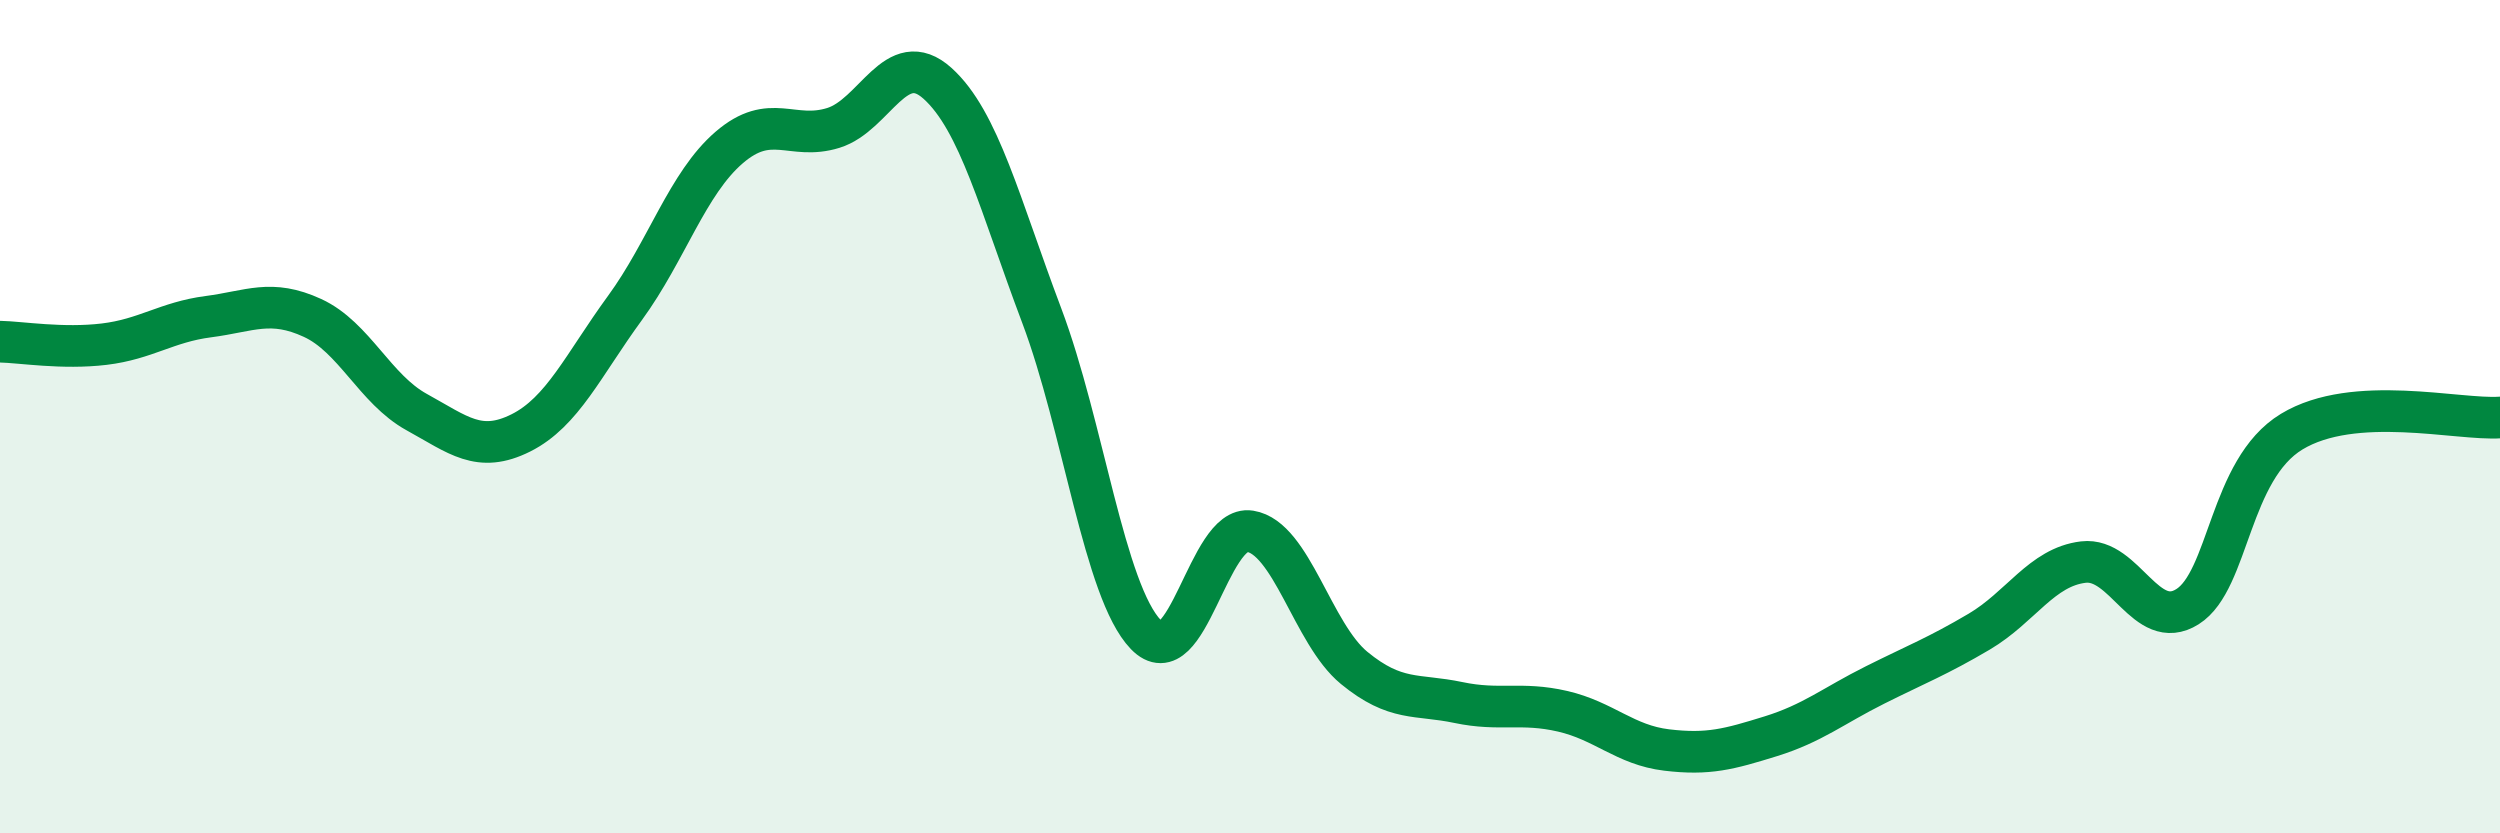
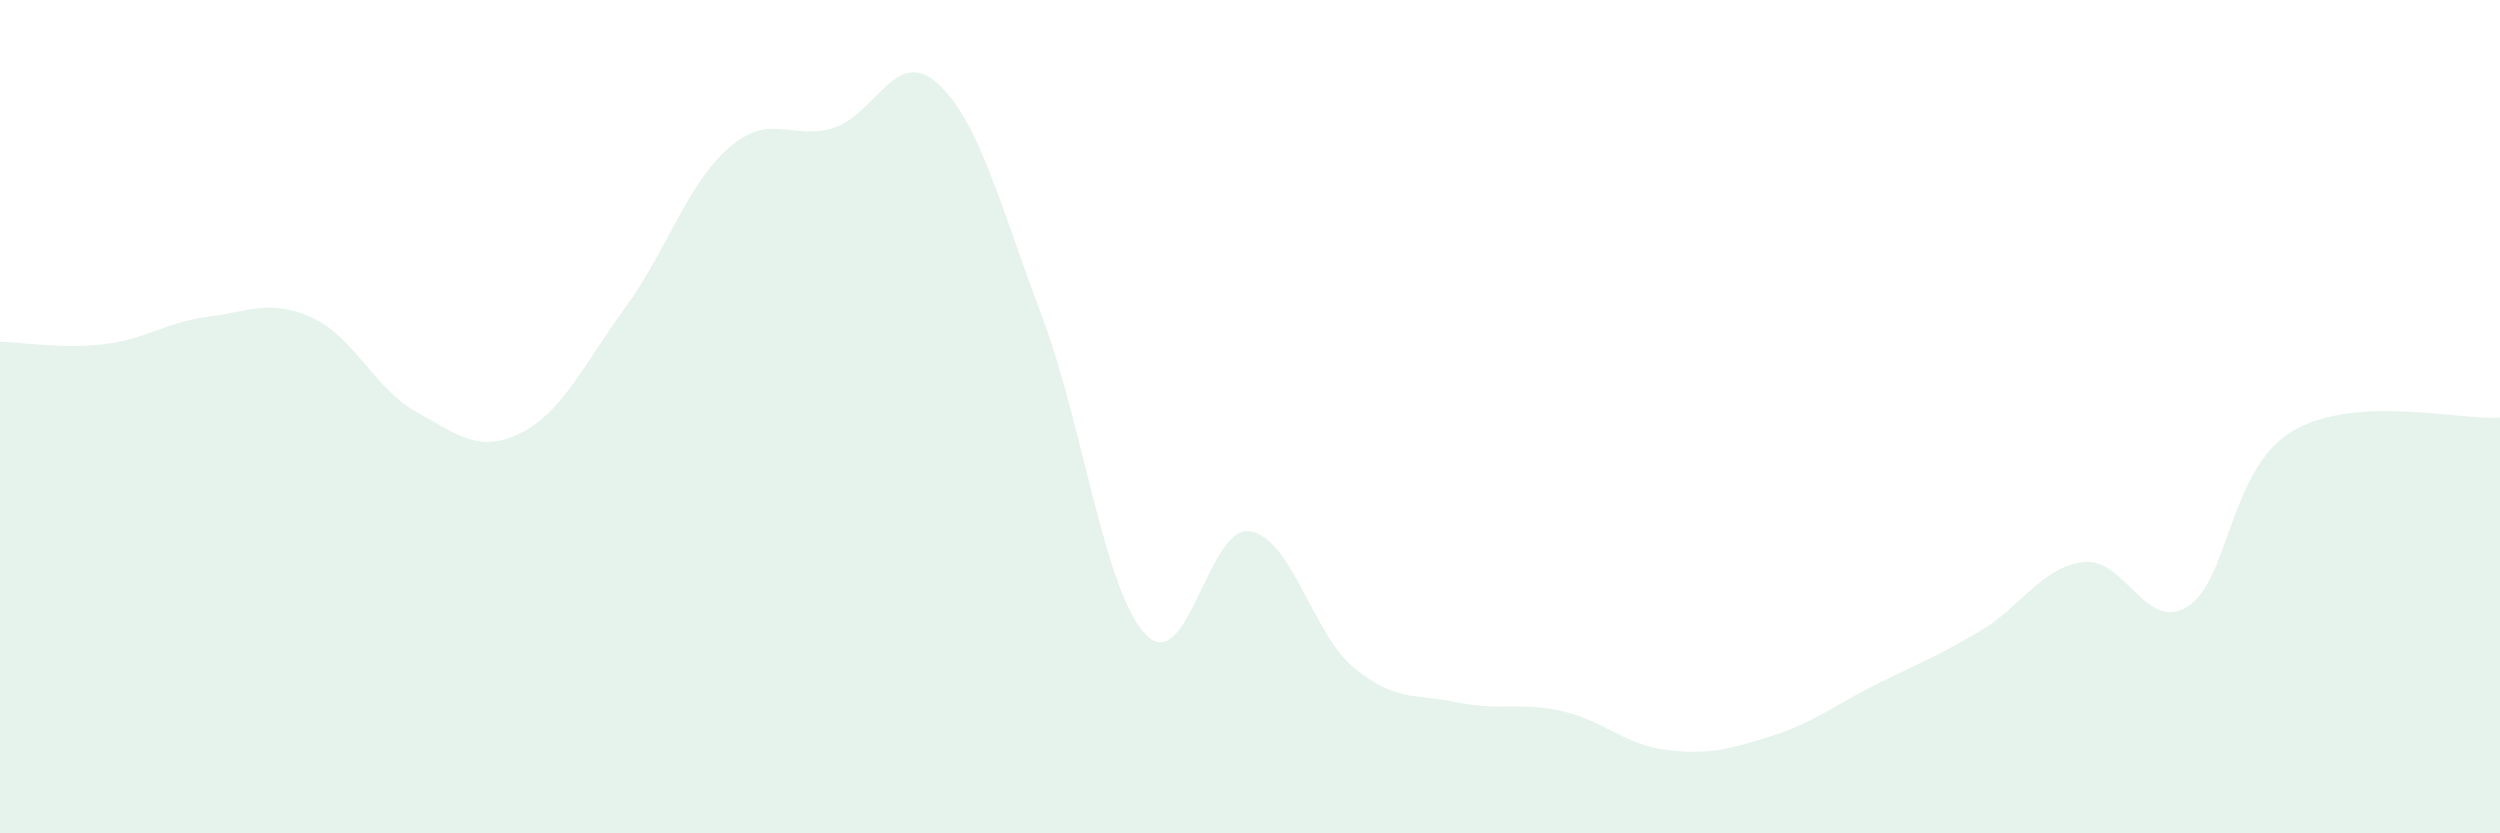
<svg xmlns="http://www.w3.org/2000/svg" width="60" height="20" viewBox="0 0 60 20">
  <path d="M 0,8.2 C 0.5,8.21 1.5,8.38 2.5,8.26 C 3.5,8.14 4,7.73 5,7.6 C 6,7.47 6.5,7.17 7.5,7.63 C 8.5,8.09 9,9.34 10,9.89 C 11,10.44 11.5,10.89 12.5,10.39 C 13.5,9.89 14,8.76 15,7.39 C 16,6.02 16.5,4.4 17.5,3.54 C 18.5,2.68 19,3.38 20,3.07 C 21,2.76 21.5,1.1 22.5,2 C 23.5,2.9 24,4.92 25,7.57 C 26,10.22 26.5,14.19 27.5,15.23 C 28.5,16.27 29,12.59 30,12.75 C 31,12.91 31.5,15.21 32.5,16.03 C 33.5,16.85 34,16.65 35,16.86 C 36,17.07 36.5,16.84 37.5,17.07 C 38.5,17.3 39,17.88 40,18 C 41,18.12 41.5,17.98 42.5,17.67 C 43.5,17.36 44,16.94 45,16.44 C 46,15.94 46.5,15.75 47.5,15.16 C 48.5,14.57 49,13.61 50,13.49 C 51,13.37 51.5,15.19 52.5,14.56 C 53.5,13.93 53.5,11.27 55,10.36 C 56.5,9.45 59,10.09 60,10.02L60 20L0 20Z" fill="#008740" opacity="0.1" stroke-linecap="round" stroke-linejoin="round" />
-   <path d="M 0,8.2 C 0.5,8.21 1.5,8.38 2.5,8.26 C 3.5,8.14 4,7.73 5,7.6 C 6,7.47 6.5,7.17 7.5,7.63 C 8.5,8.09 9,9.34 10,9.89 C 11,10.44 11.5,10.89 12.5,10.39 C 13.5,9.89 14,8.76 15,7.39 C 16,6.02 16.5,4.4 17.5,3.54 C 18.5,2.68 19,3.38 20,3.07 C 21,2.76 21.5,1.1 22.5,2 C 23.5,2.9 24,4.92 25,7.57 C 26,10.22 26.5,14.19 27.5,15.23 C 28.5,16.27 29,12.59 30,12.75 C 31,12.91 31.5,15.21 32.5,16.03 C 33.5,16.85 34,16.65 35,16.86 C 36,17.07 36.5,16.84 37.5,17.07 C 38.5,17.3 39,17.88 40,18 C 41,18.12 41.5,17.98 42.5,17.67 C 43.5,17.36 44,16.94 45,16.44 C 46,15.94 46.5,15.75 47.5,15.16 C 48.5,14.57 49,13.61 50,13.49 C 51,13.37 51.5,15.19 52.5,14.56 C 53.5,13.93 53.5,11.27 55,10.36 C 56.5,9.45 59,10.09 60,10.02" stroke="#008740" stroke-width="1" fill="none" stroke-linecap="round" stroke-linejoin="round" />
</svg>